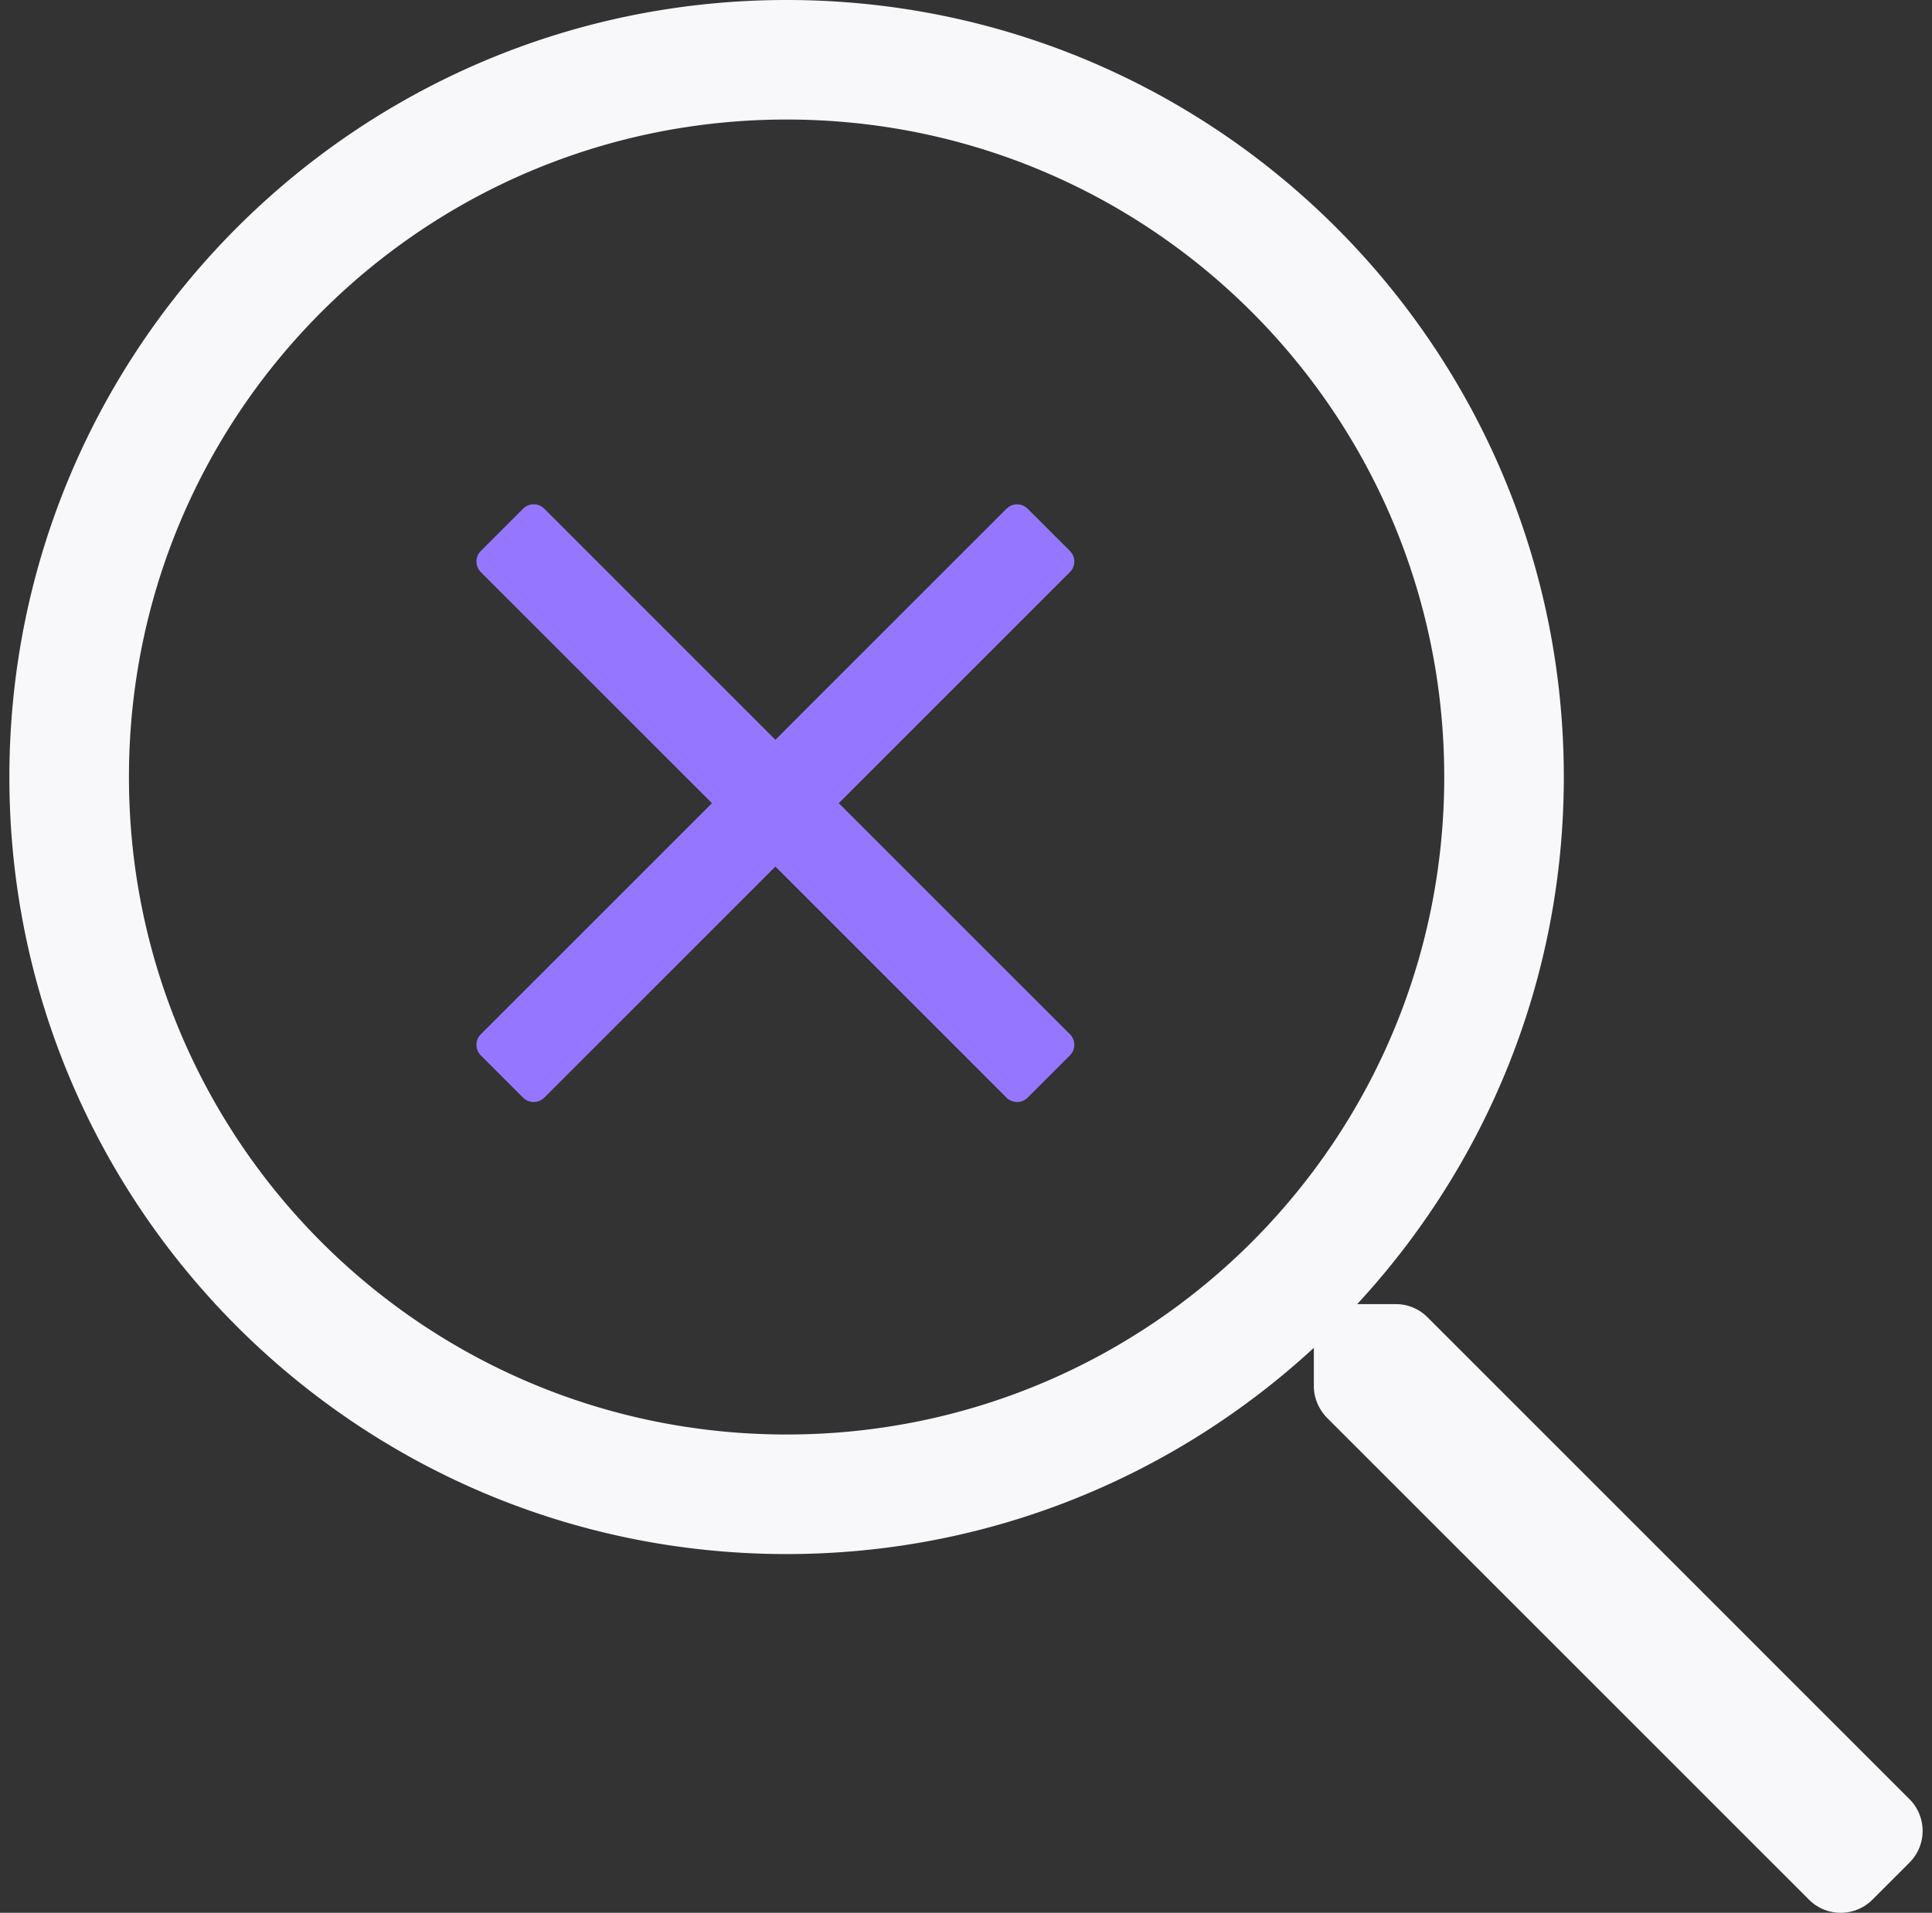
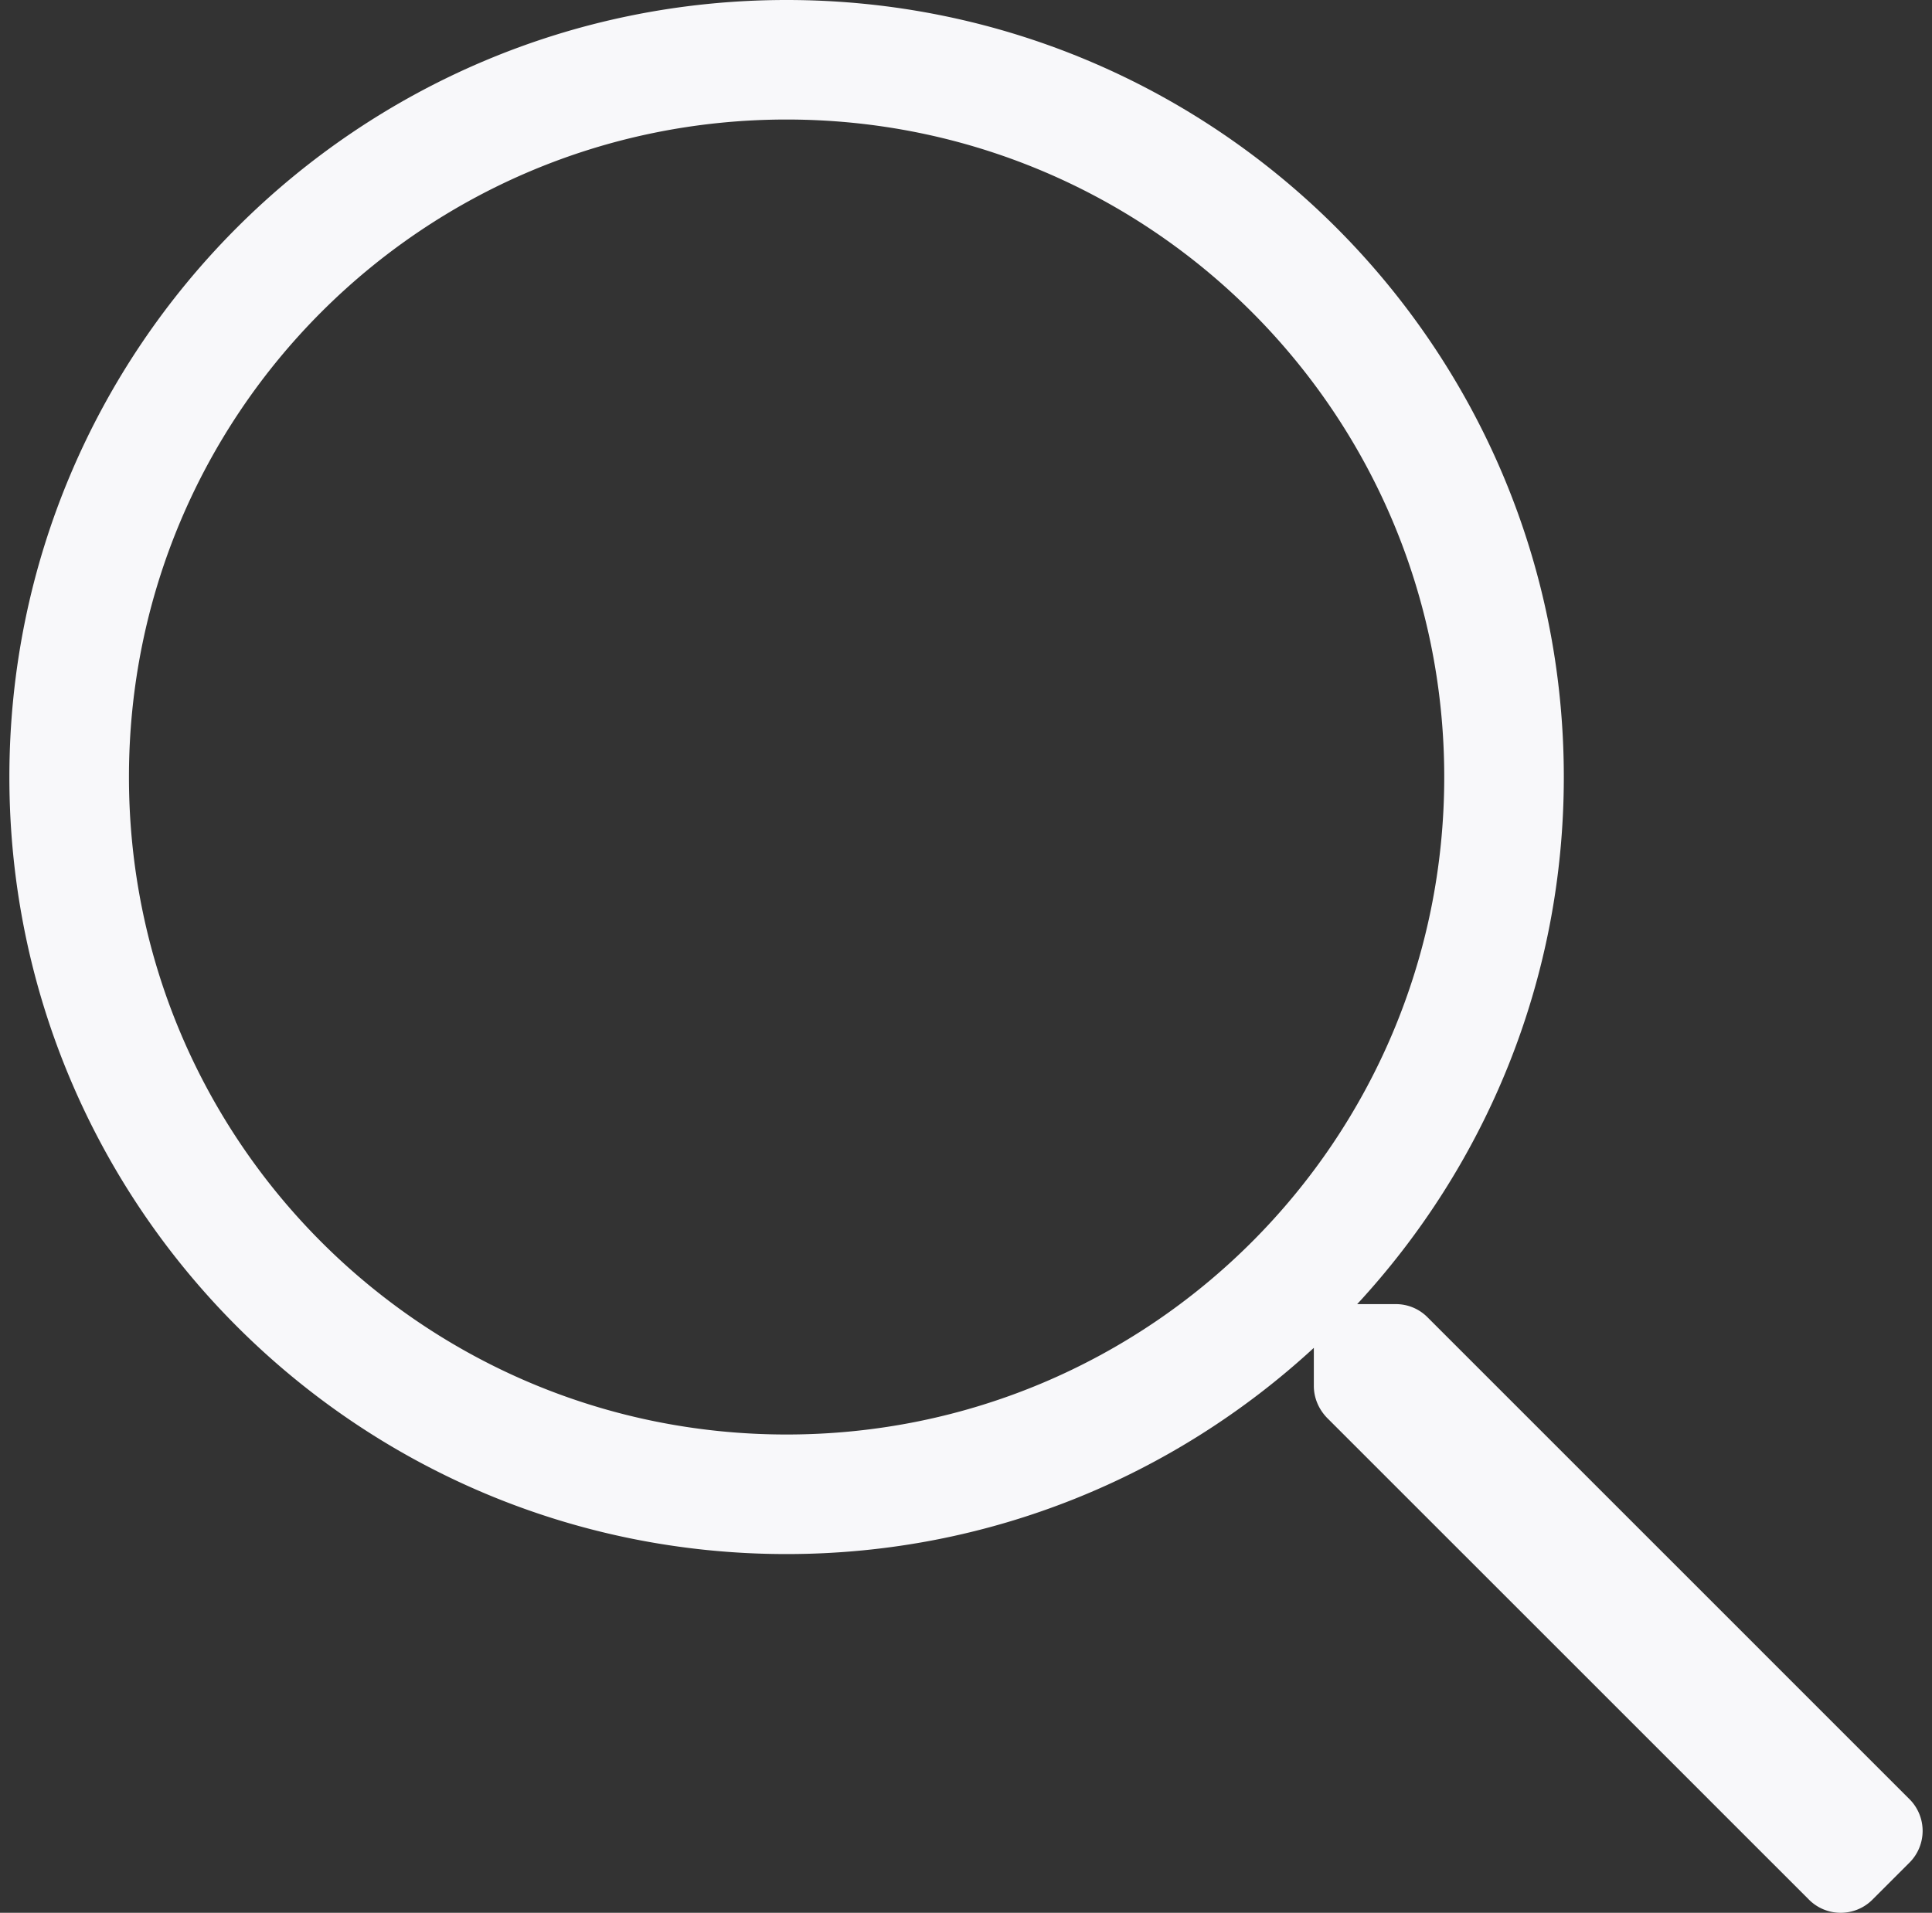
<svg xmlns="http://www.w3.org/2000/svg" width="103" height="102">
  <rect width="100%" height="100%" fill="#333333" stroke="none" />
  <path d="M101.798 95.94L76.1 70.24a2.364 2.364 0 00-1.693-.697h-2.052c6.833-7.39 11.016-17.252 11.016-28.109C83.371 18.546 64.825 0 41.935 0 19.046 0 .5 18.546.5 41.435c0 22.89 18.546 41.436 41.435 41.436 10.857 0 20.718-4.183 28.109-10.996v2.032c0 .637.259 1.235.697 1.693l25.698 25.698c.936.936 2.45.936 3.387 0l1.972-1.972a2.393 2.393 0 000-3.387zM41.935 76.495c-19.383 0-35.06-15.677-35.06-35.06 0-19.384 15.677-35.061 35.06-35.061 19.384 0 35.061 15.677 35.061 35.06 0 19.384-15.677 35.061-35.06 35.061z" fill="#F8F8FA" />
-   <path d="M44.718 42.83l10.216-10.215 2.107-2.107a.797.797 0 000-1.127l-2.255-2.254a.797.797 0 00-1.126 0L41.338 39.45 29.016 27.126a.797.797 0 00-1.127 0l-2.255 2.254a.797.797 0 000 1.127L37.957 42.83 25.634 55.152a.797.797 0 000 1.127l2.254 2.254a.8.8 0 001.127 0L41.338 46.21l10.215 10.215 2.107 2.107c.31.31.816.31 1.126 0l2.255-2.254a.797.797 0 000-1.127L44.718 42.83z" fill="#9577FF" />
</svg>